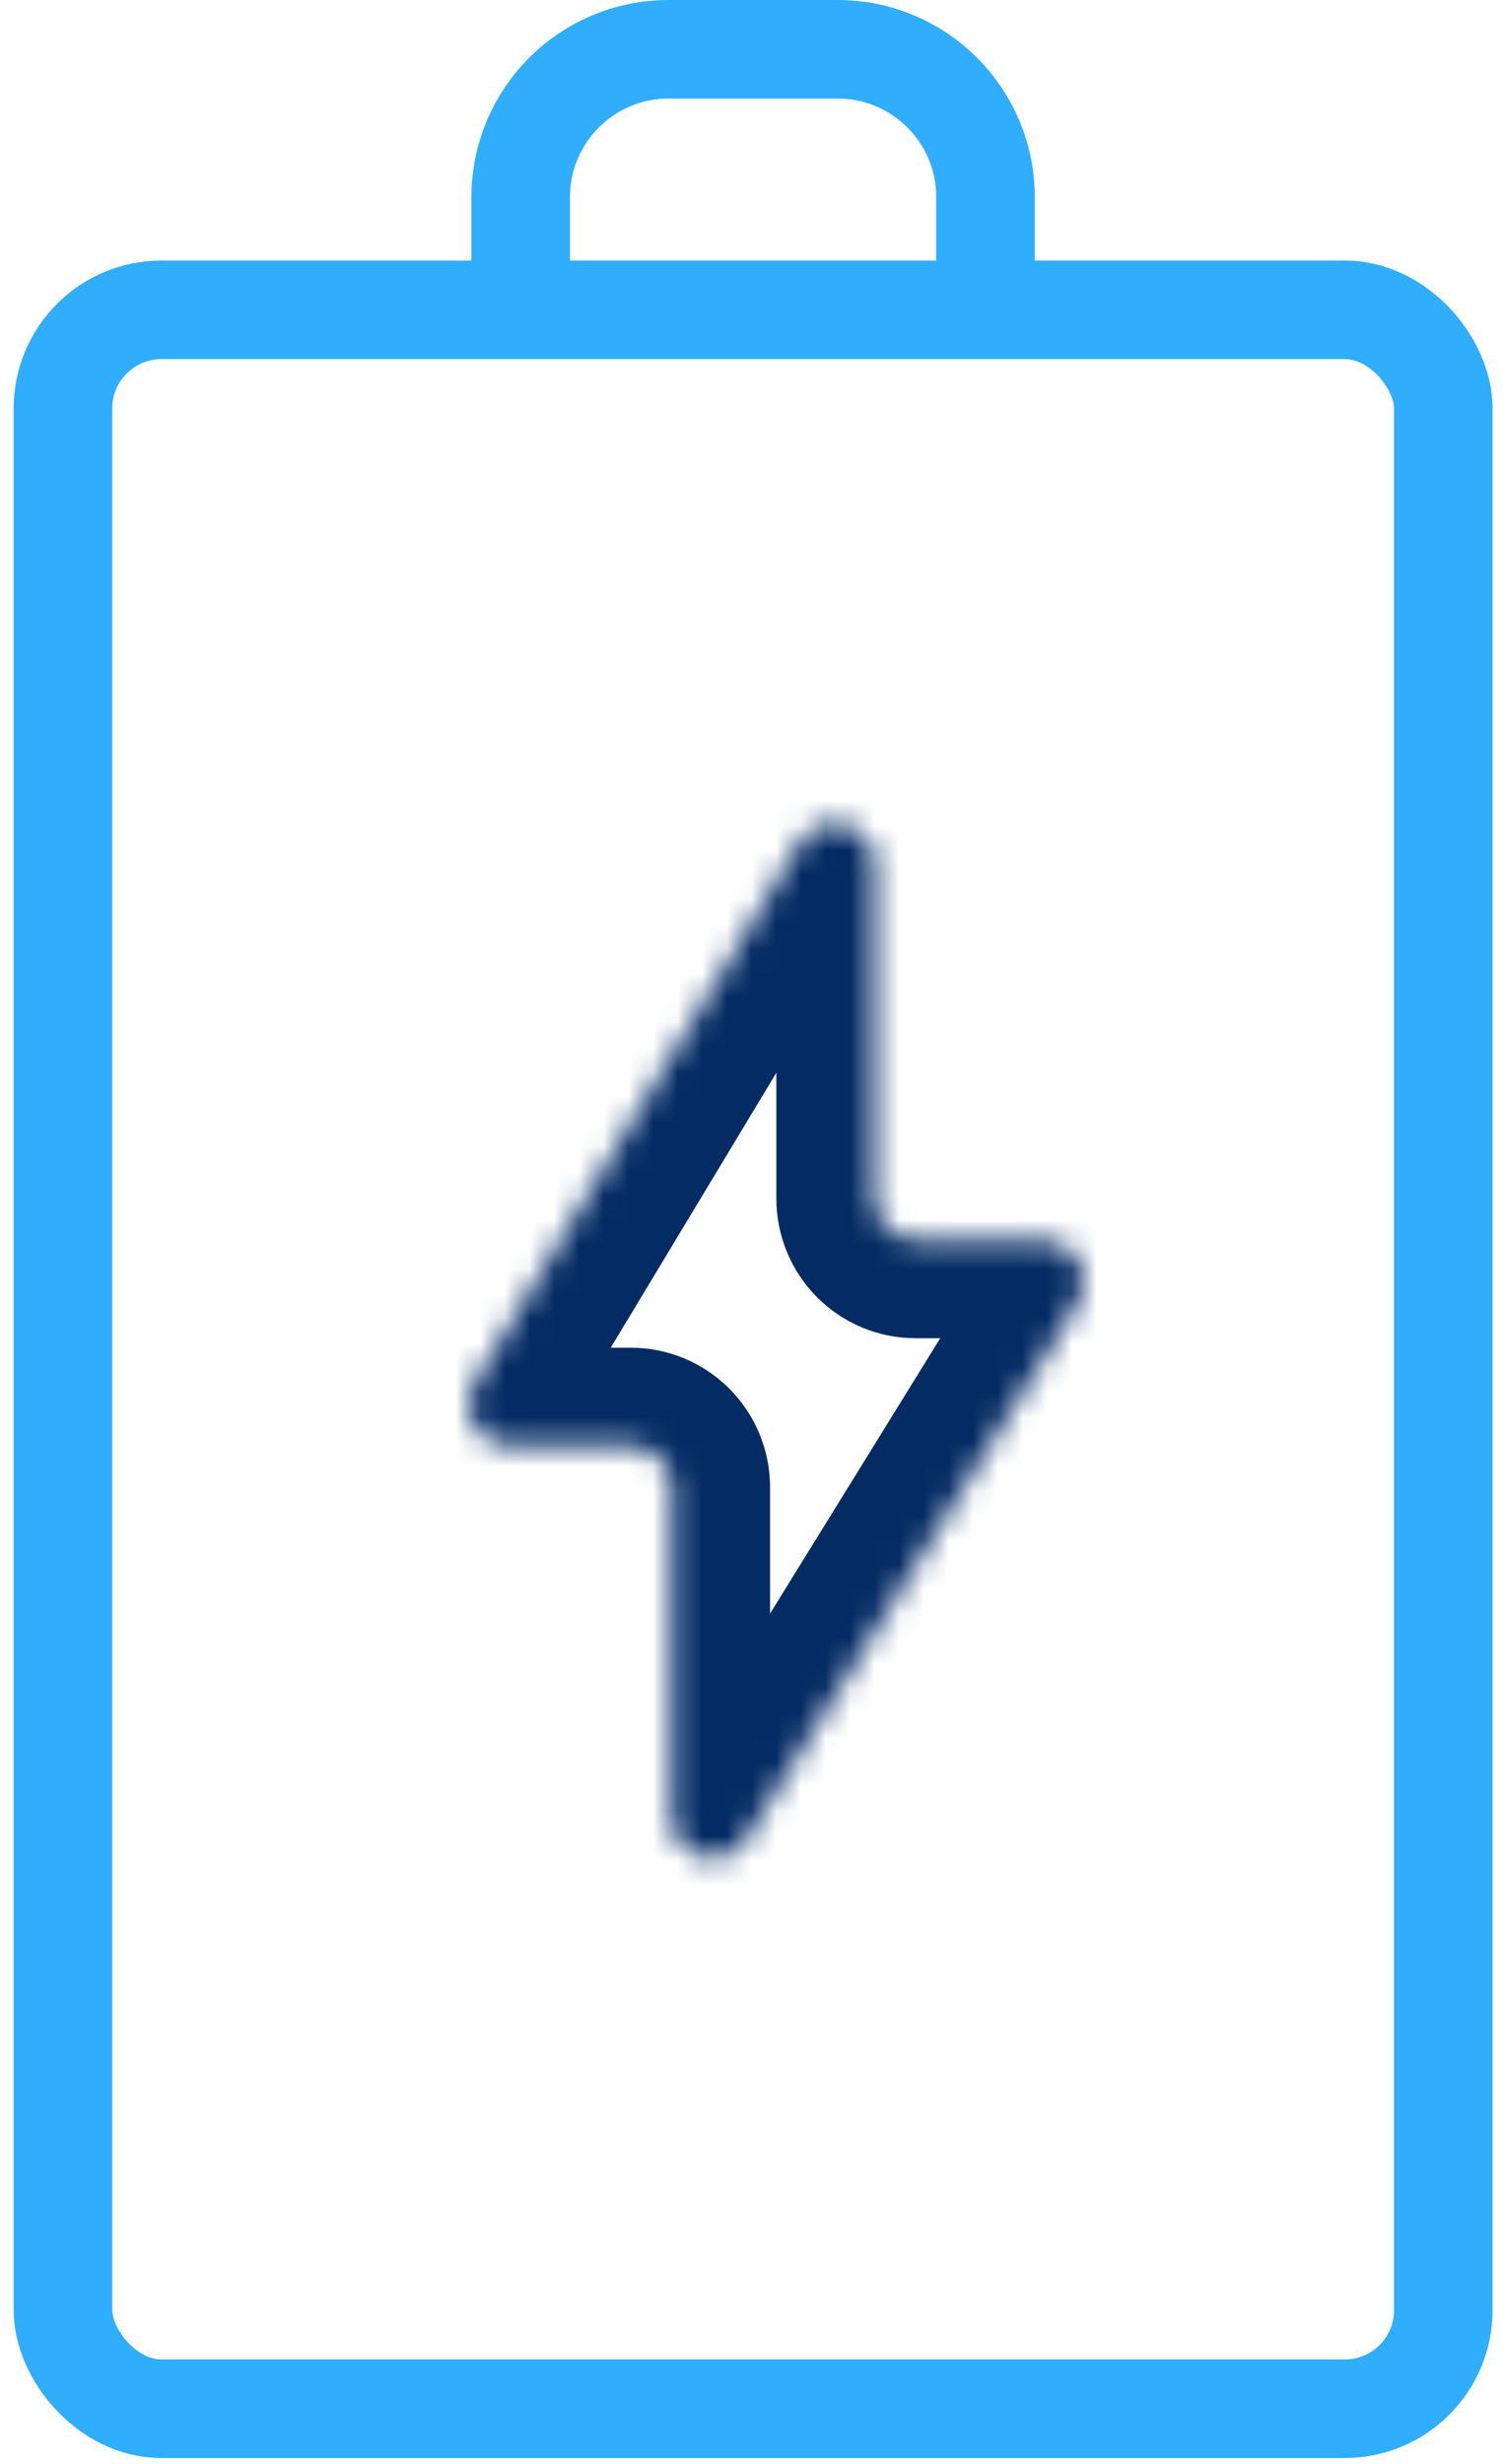
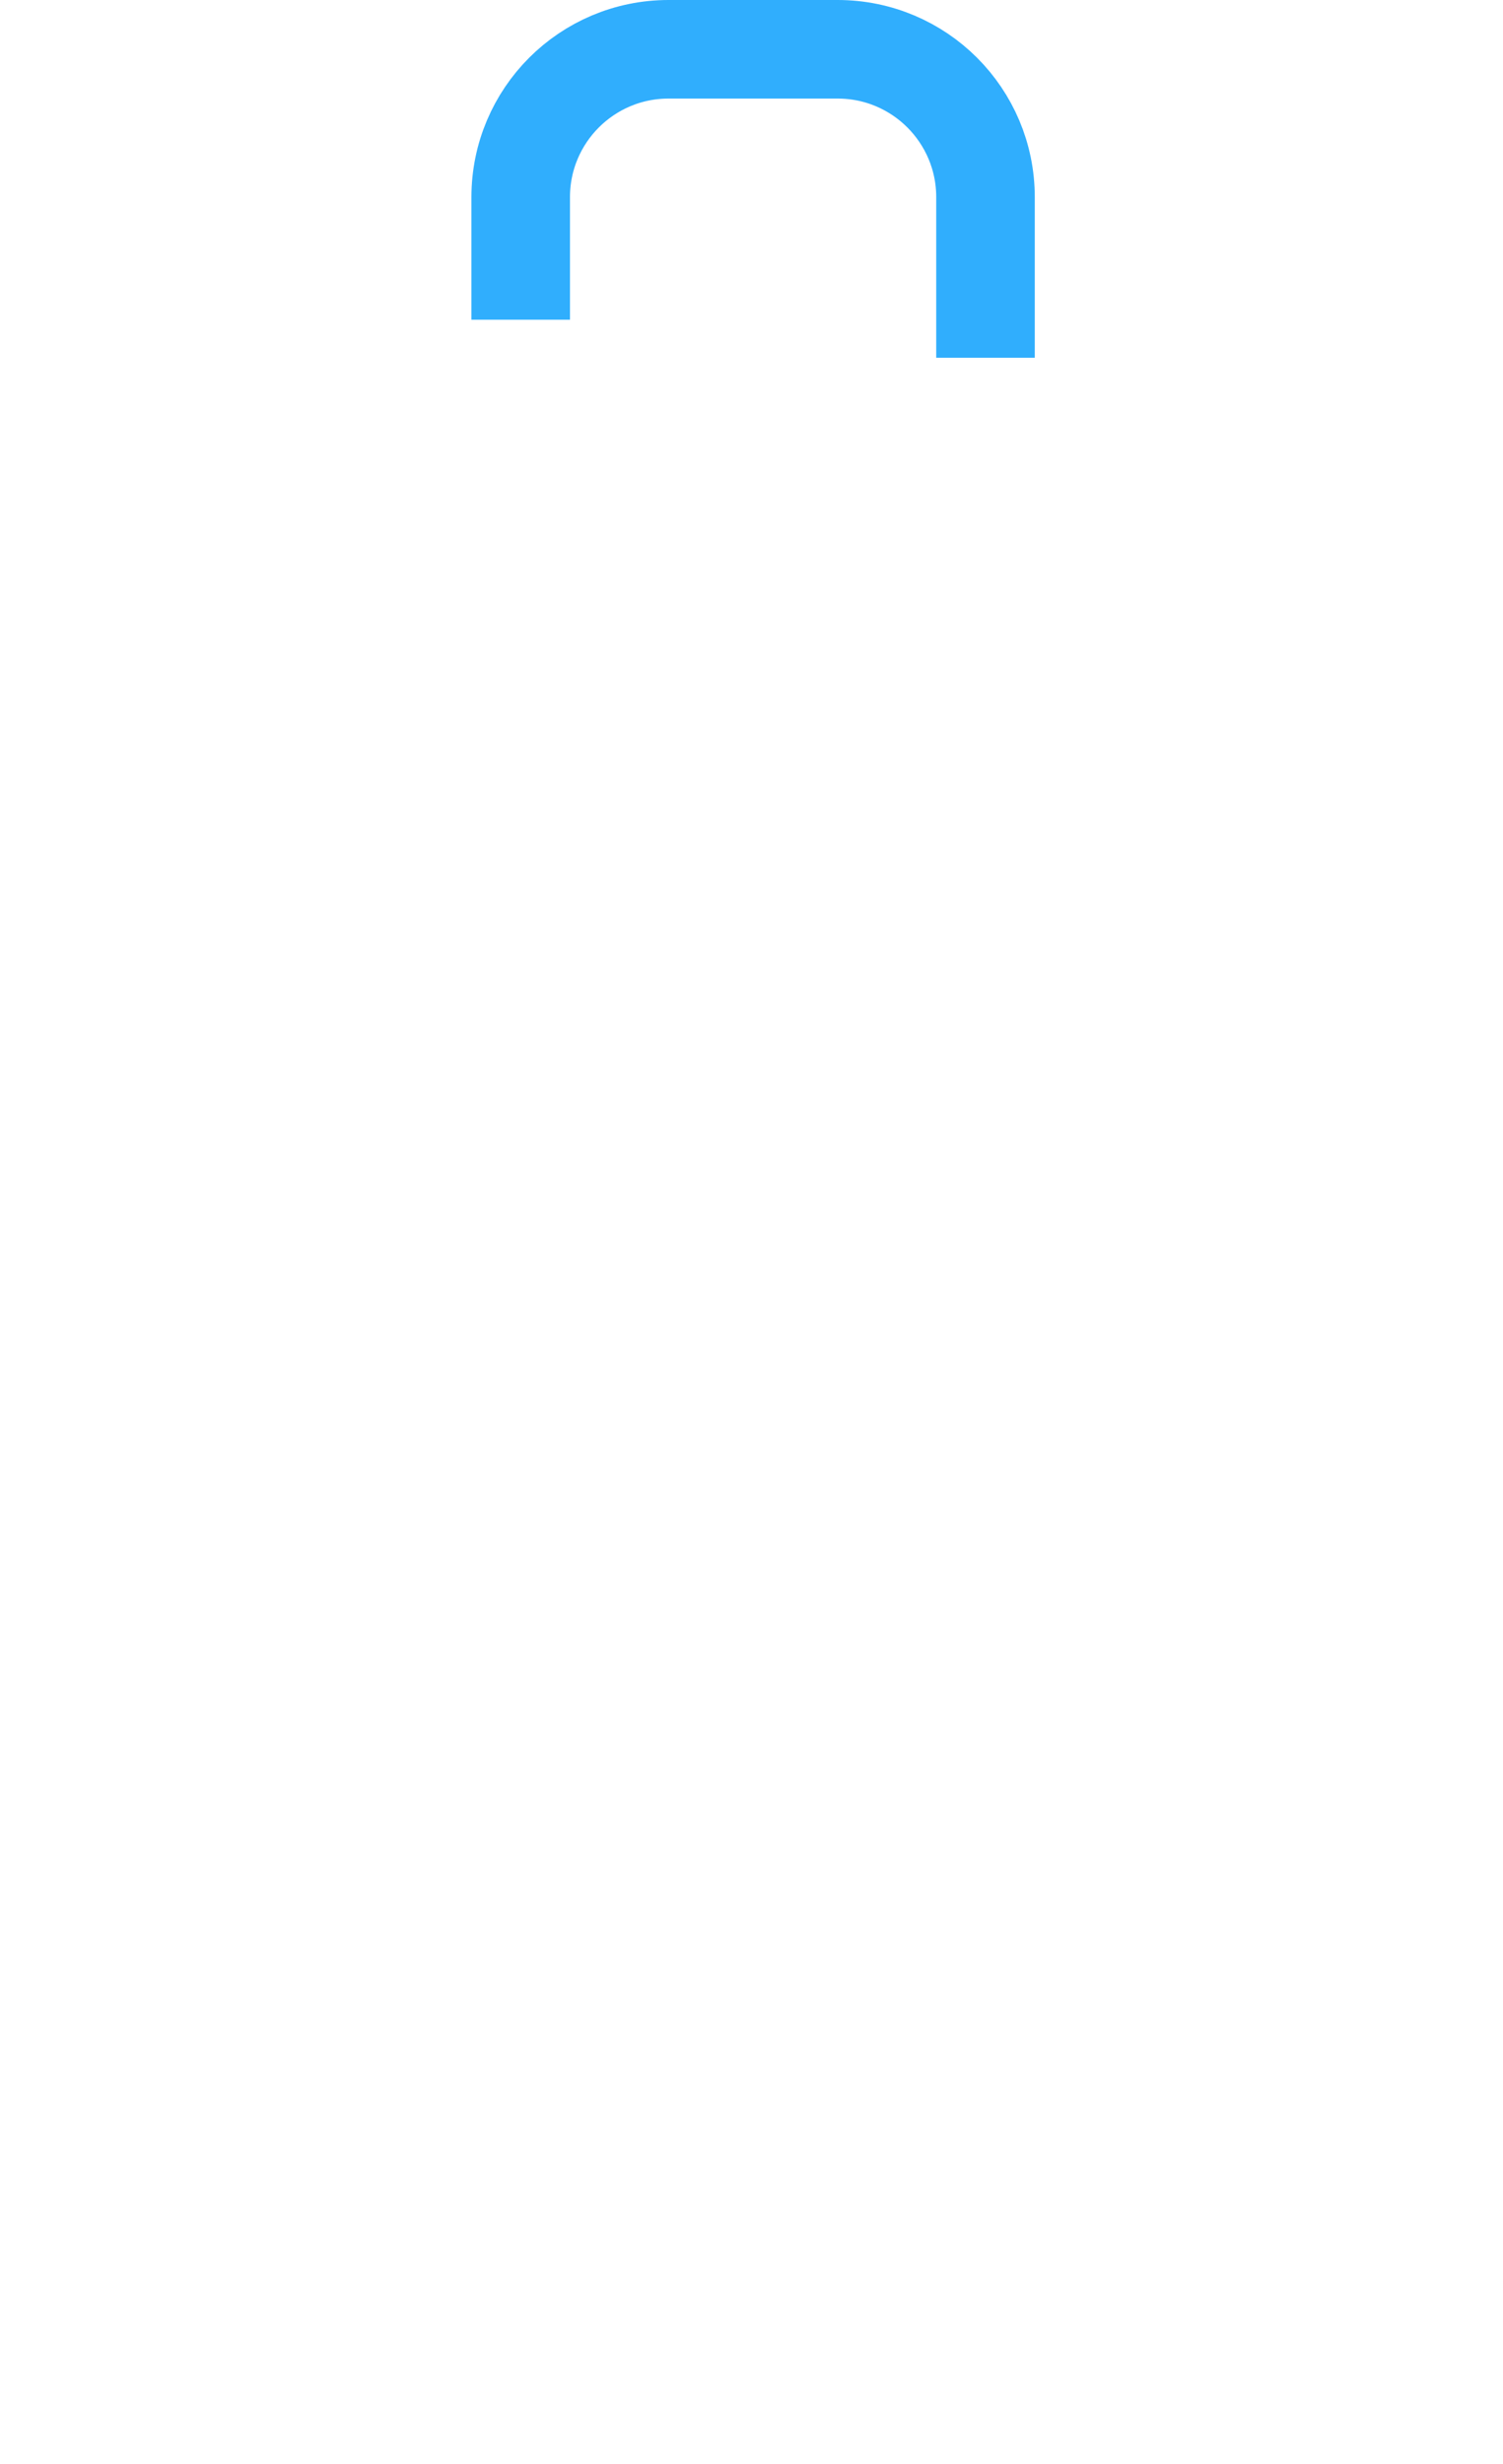
<svg xmlns="http://www.w3.org/2000/svg" width="61" height="100" viewBox="0 0 61 100" fill="none">
-   <rect x="2.555" y="12.573" width="56.022" height="85.176" rx="4" stroke="#30AEFD" stroke-width="4" />
  <path d="M21.133 12.975L21.133 8C21.133 4.686 23.819 2 27.133 2H33.997C37.311 2 39.997 4.686 39.997 8V14.518" stroke="#30AEFD" stroke-width="4" />
  <mask id="path-3-inside-1_1277_30566" fill="white">
-     <path d="M20.656 58.691H25.596C25.814 58.691 26.029 58.733 26.231 58.817C26.432 58.901 26.615 59.024 26.769 59.179C26.923 59.334 27.046 59.519 27.129 59.722C27.212 59.925 27.254 60.142 27.253 60.362V73.742C27.253 75.462 29.502 76.057 30.339 74.568L43.78 52.82C43.924 52.566 44 52.278 44 51.986C44 51.693 43.924 51.406 43.78 51.152C43.636 50.898 43.428 50.686 43.178 50.538C42.927 50.389 42.643 50.31 42.352 50.306H37.166C36.948 50.307 36.733 50.264 36.531 50.18C36.33 50.097 36.147 49.974 35.993 49.818C35.839 49.663 35.717 49.479 35.633 49.276C35.55 49.073 35.508 48.855 35.509 48.636V35.09C35.509 33.37 33.26 32.775 32.423 34.264L19.212 56.194C19.07 56.449 18.997 56.736 19 57.028C19.003 57.32 19.081 57.606 19.227 57.858C19.372 58.11 19.581 58.319 19.831 58.466C20.082 58.612 20.366 58.69 20.656 58.691Z" />
-   </mask>
+     </mask>
  <path d="M25.596 58.691V62.691L25.608 62.691L25.596 58.691ZM27.253 60.362L23.253 60.35V60.362H27.253ZM30.339 74.568L26.936 72.466L26.893 72.536L26.852 72.608L30.339 74.568ZM43.78 52.82L47.183 54.923L47.223 54.859L47.26 54.793L43.78 52.82ZM42.352 50.306L42.401 46.306L42.377 46.306H42.352V50.306ZM37.166 50.306V46.306L37.154 46.306L37.166 50.306ZM35.633 49.276L39.335 47.761L35.633 49.276ZM35.509 48.636L39.509 48.648V48.636H35.509ZM32.423 34.264L35.849 36.328L35.88 36.276L35.91 36.224L32.423 34.264ZM19.212 56.194L15.785 54.13L15.748 54.191L15.713 54.255L19.212 56.194ZM20.656 62.691H25.596V54.691H20.656V62.691ZM25.608 62.691C25.294 62.692 24.984 62.631 24.696 62.511L27.766 55.123C27.075 54.836 26.333 54.689 25.584 54.691L25.608 62.691ZM24.696 62.511C24.407 62.391 24.148 62.216 23.93 61.997L29.609 56.361C29.083 55.832 28.457 55.411 27.766 55.123L24.696 62.511ZM23.93 61.997C23.713 61.778 23.542 61.519 23.427 61.237L30.831 58.206C30.549 57.518 30.134 56.891 29.609 56.361L23.93 61.997ZM23.427 61.237C23.311 60.955 23.253 60.653 23.253 60.35L31.253 60.373C31.256 59.631 31.112 58.895 30.831 58.206L23.427 61.237ZM23.253 60.362V73.742H31.253V60.362H23.253ZM23.253 73.742C23.253 79.484 30.925 81.688 33.825 76.529L26.852 72.608C28.079 70.426 31.253 71.439 31.253 73.742H23.253ZM33.742 76.671L47.183 54.923L40.378 50.717L26.936 72.466L33.742 76.671ZM47.26 54.793C47.746 53.936 48 52.968 48 51.984L40 51.987C40 51.589 40.103 51.196 40.301 50.847L47.26 54.793ZM48 51.984C48 51.001 47.745 50.033 47.258 49.176L40.302 53.127C40.103 52.778 40 52.385 40 51.987L48 51.984ZM47.258 49.176C46.771 48.319 46.068 47.601 45.216 47.096L41.139 53.979C40.788 53.771 40.5 53.476 40.302 53.127L47.258 49.176ZM45.216 47.096C44.364 46.592 43.393 46.318 42.401 46.306L42.304 54.306C41.892 54.301 41.49 54.188 41.139 53.979L45.216 47.096ZM42.352 46.306H37.166V54.306H42.352V46.306ZM37.154 46.306C37.468 46.305 37.778 46.367 38.066 46.487L34.996 53.874C35.687 54.161 36.429 54.308 37.178 54.306L37.154 46.306ZM38.066 46.487C38.355 46.606 38.615 46.782 38.832 47.001L33.153 52.636C33.679 53.165 34.305 53.587 34.996 53.874L38.066 46.487ZM38.832 47.001C39.049 47.22 39.22 47.478 39.335 47.761L31.932 50.791C32.213 51.479 32.628 52.106 33.153 52.636L38.832 47.001ZM39.335 47.761C39.451 48.043 39.51 48.344 39.509 48.648L31.509 48.624C31.506 49.367 31.65 50.103 31.932 50.791L39.335 47.761ZM39.509 48.636V35.09H31.509V48.636H39.509ZM39.509 35.09C39.509 29.348 31.837 27.145 28.937 32.303L35.91 36.224C34.683 38.406 31.509 37.393 31.509 35.09H39.509ZM28.997 32.2L15.785 54.13L22.638 58.258L35.849 36.328L28.997 32.2ZM15.713 54.255C15.236 55.115 14.991 56.083 15 57.064L23 56.992C23.003 57.389 22.904 57.783 22.71 58.133L15.713 54.255ZM15 57.064C15.009 58.045 15.272 59.009 15.764 59.86L22.689 55.855C22.89 56.203 22.996 56.594 23 56.992L15 57.064ZM15.764 59.86C16.256 60.712 16.963 61.423 17.817 61.921L21.846 55.01C22.199 55.216 22.488 55.508 22.689 55.855L15.764 59.86ZM17.817 61.921C18.671 62.419 19.641 62.685 20.632 62.691L20.68 54.691C21.092 54.694 21.494 54.804 21.846 55.01L17.817 61.921Z" fill="#042B64" mask="url(#path-3-inside-1_1277_30566)" />
</svg>